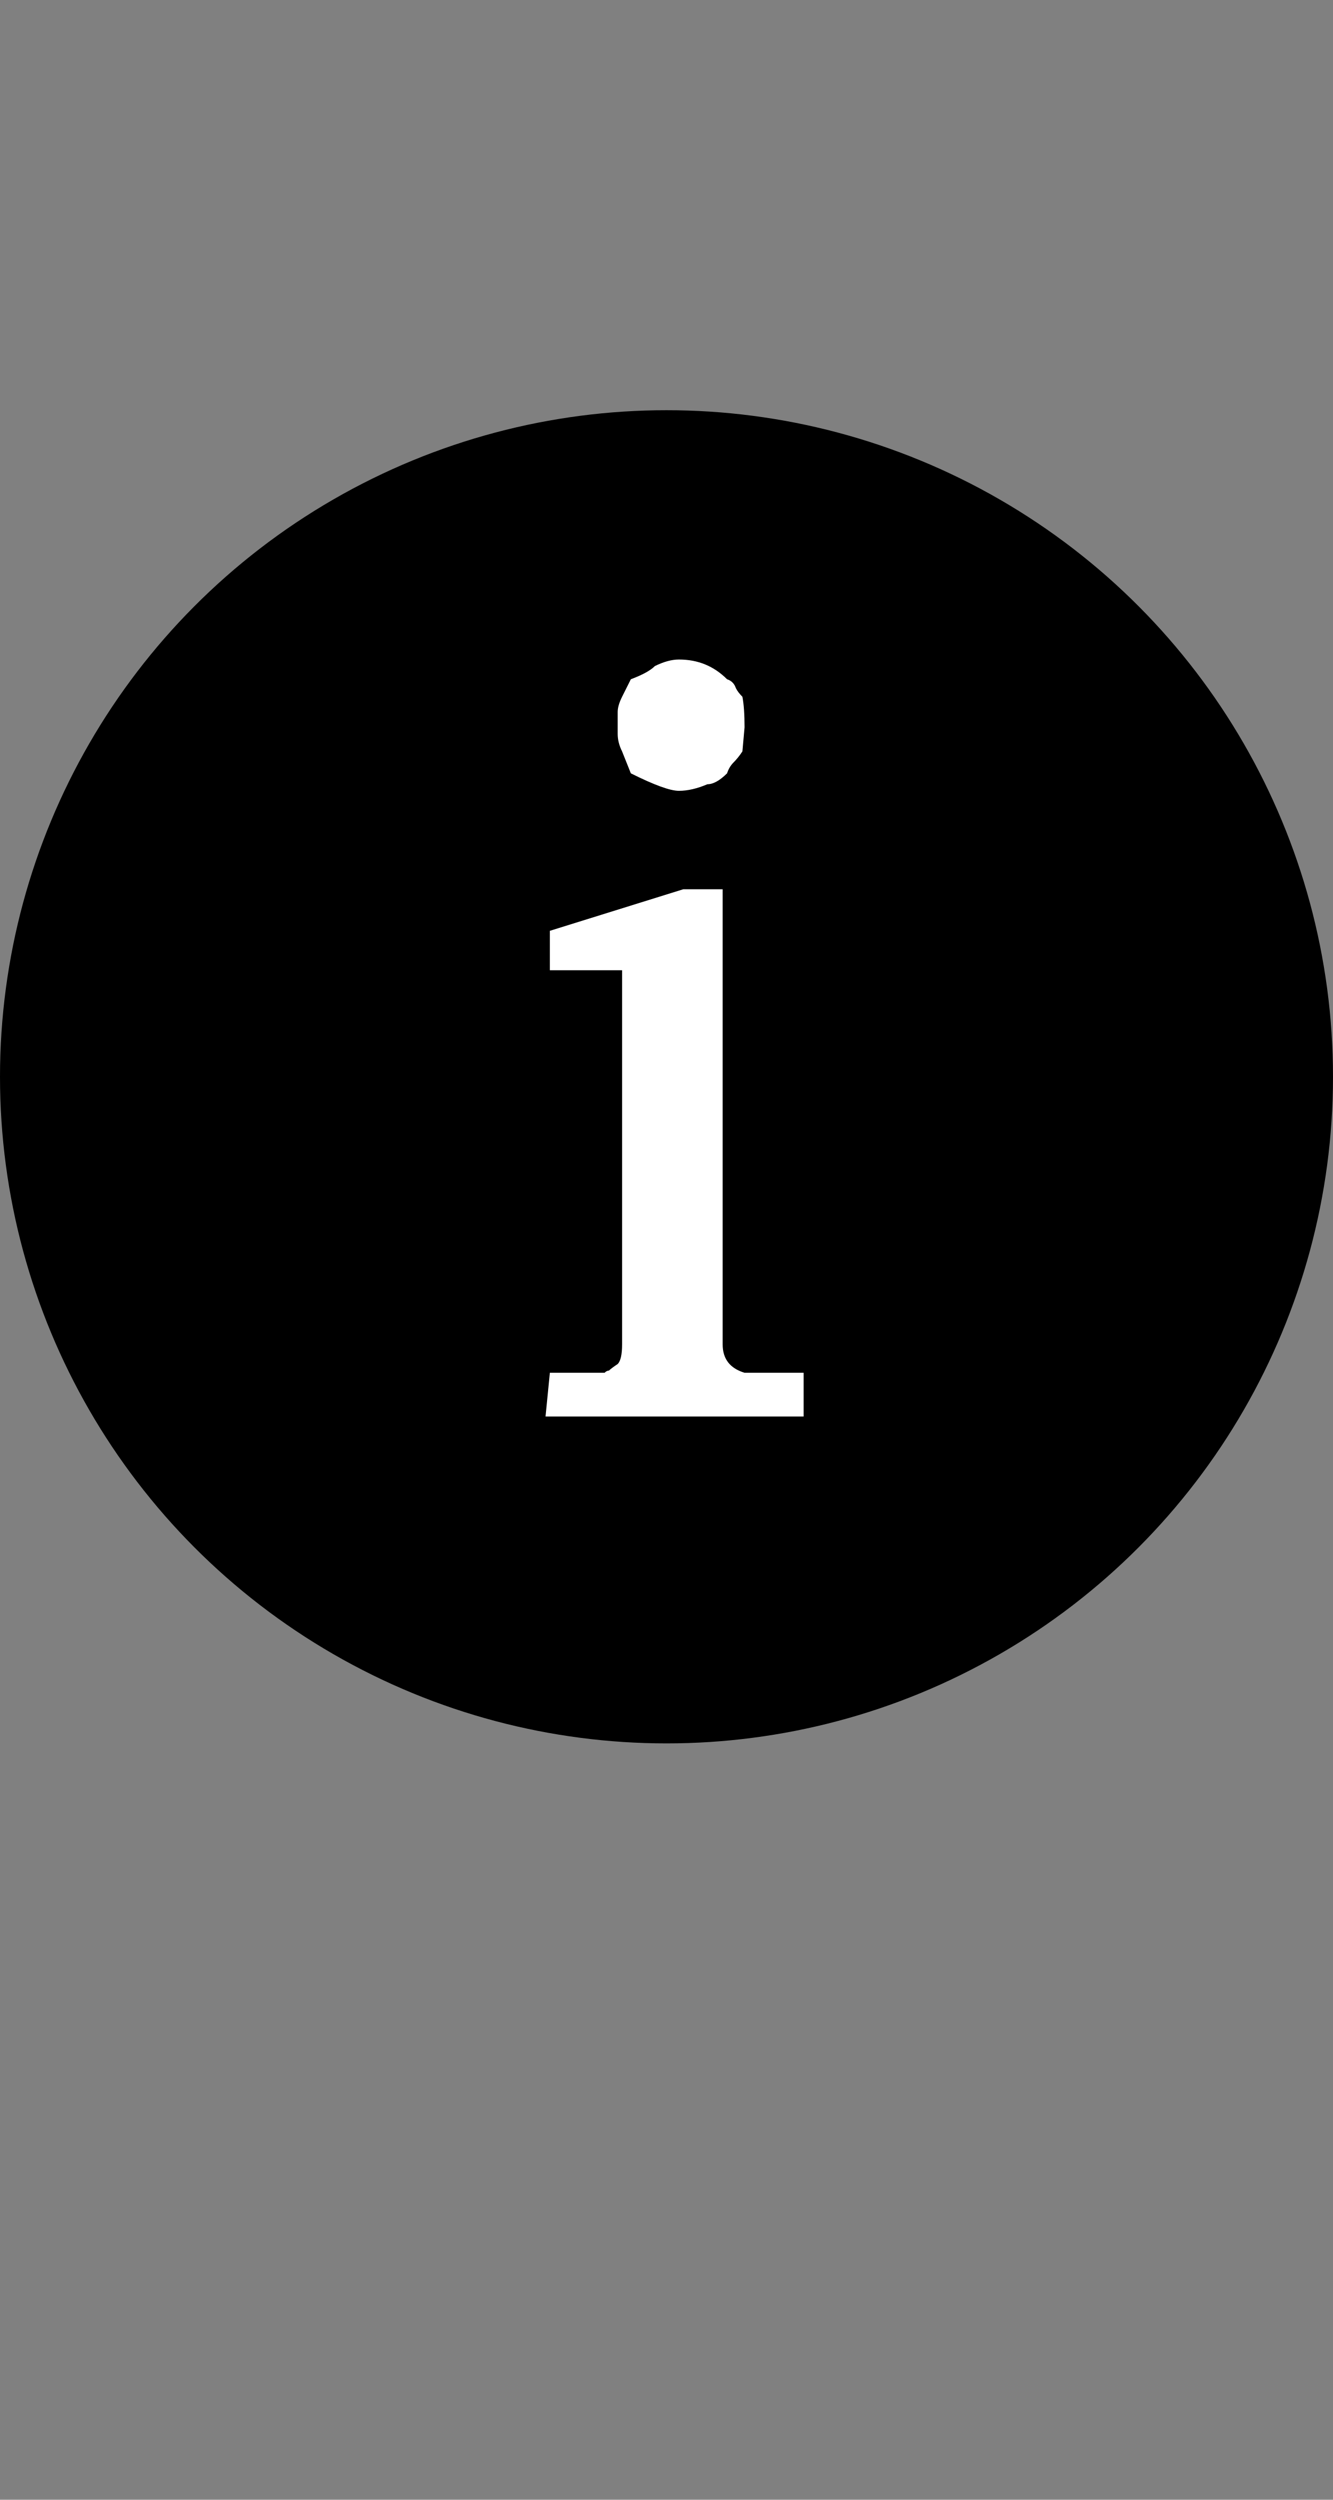
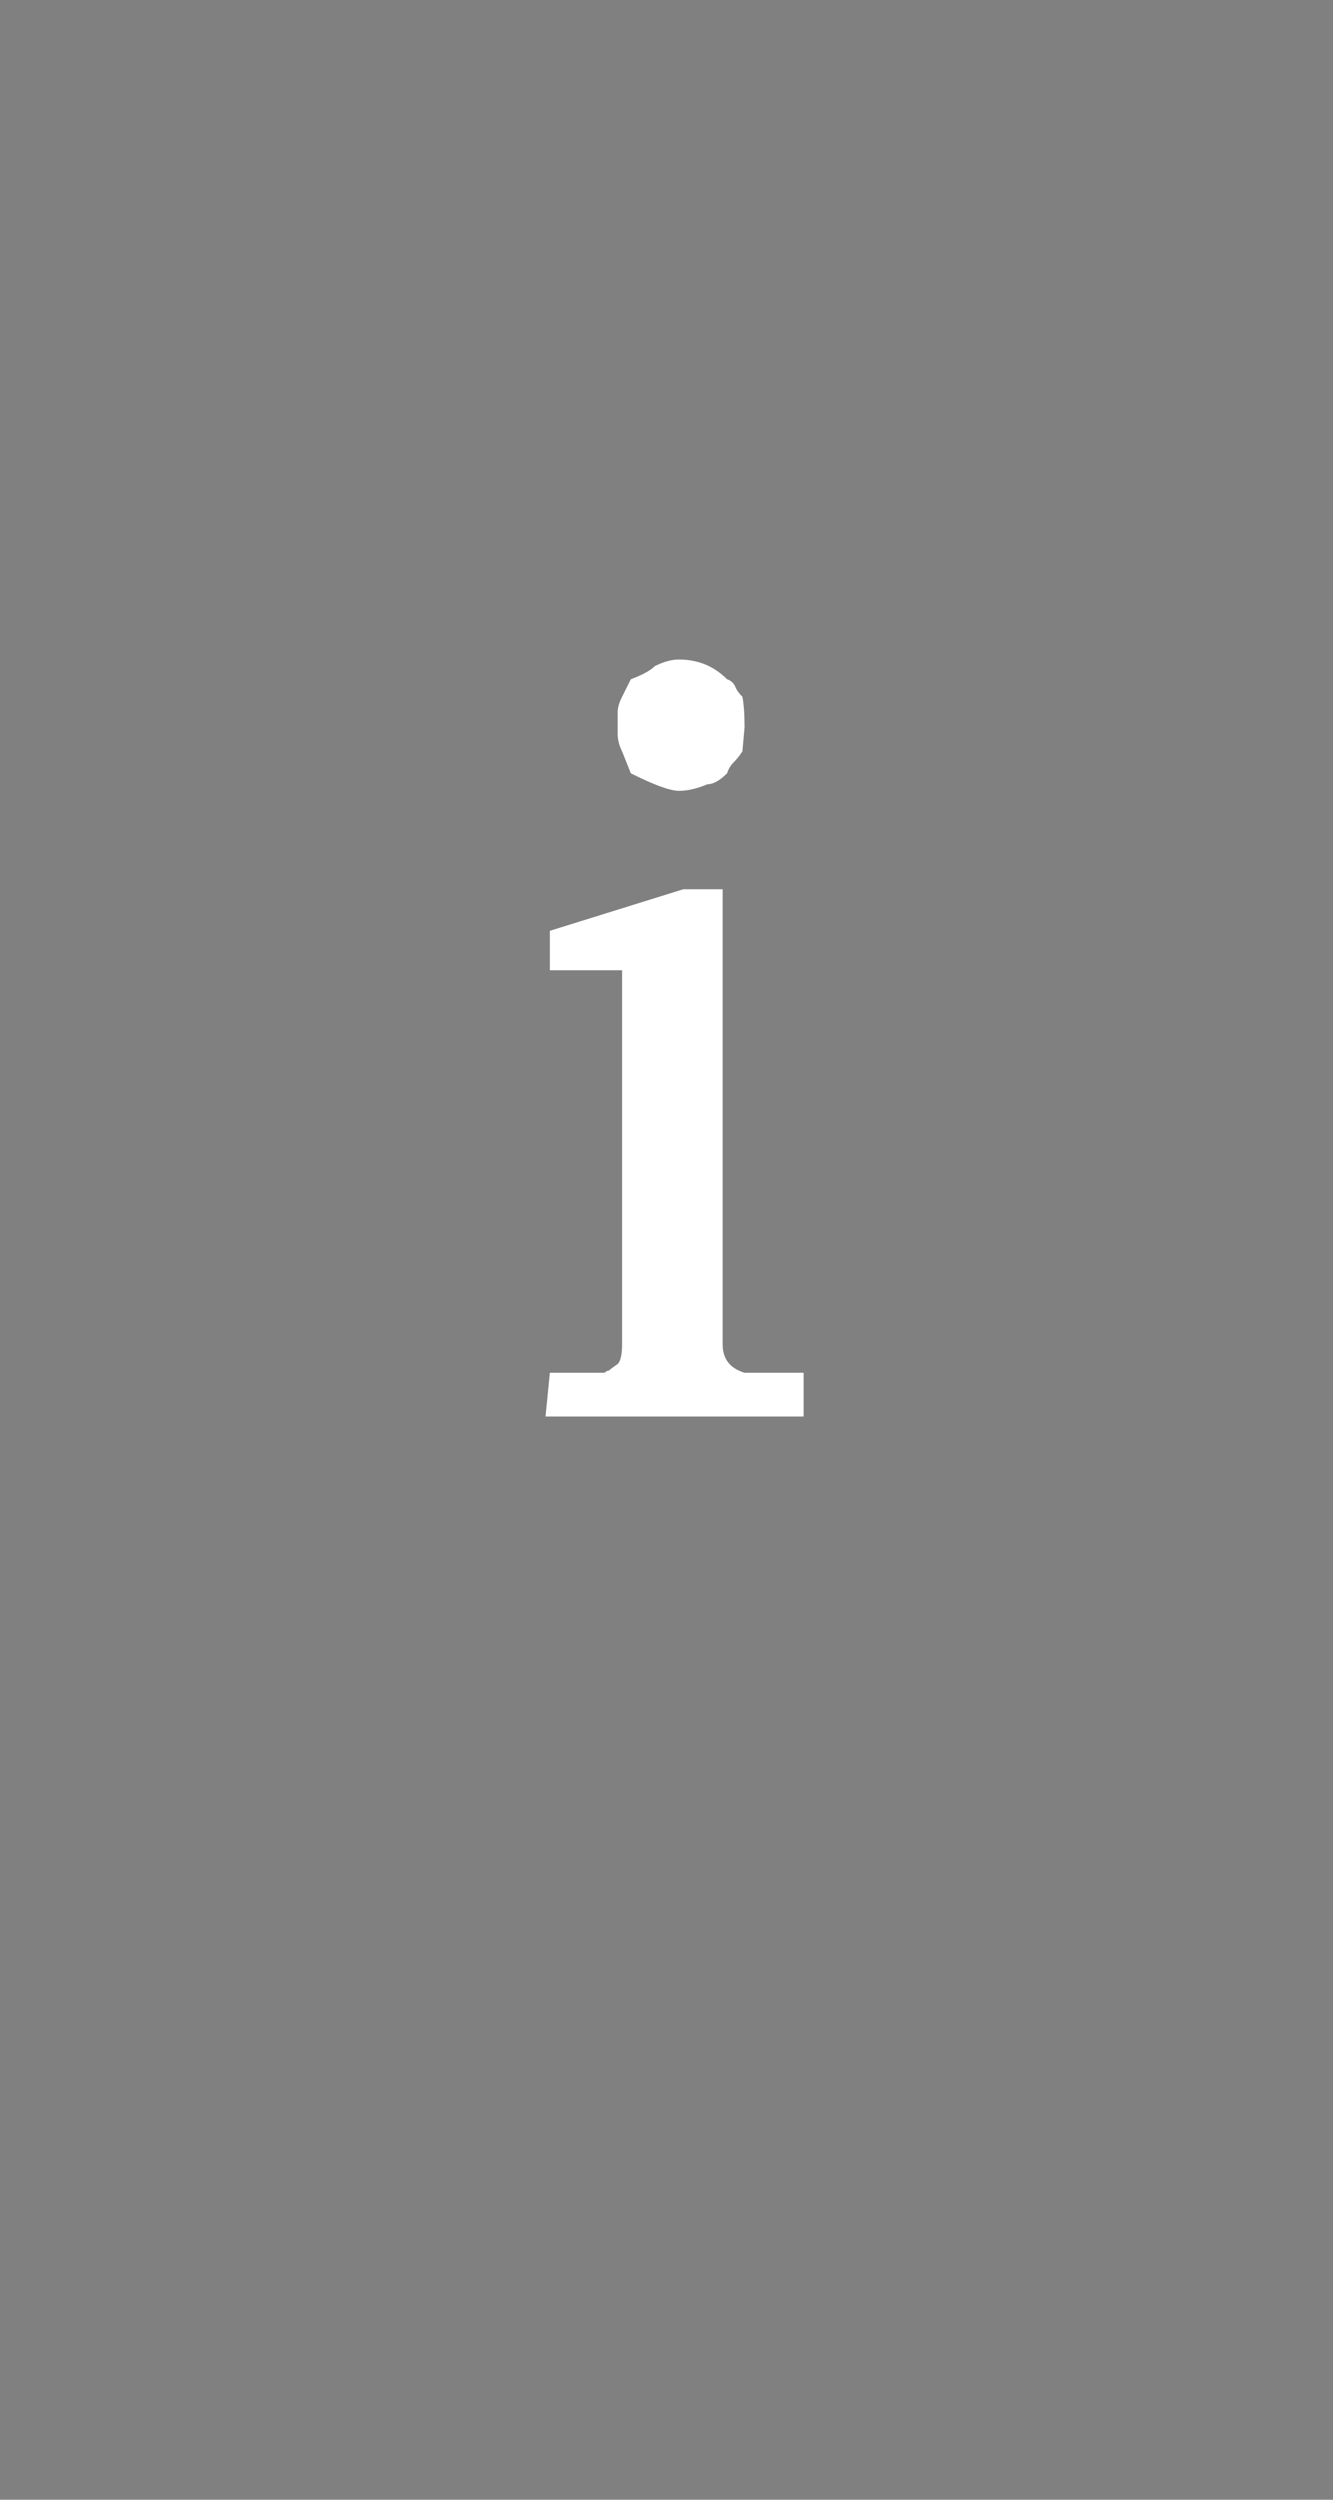
<svg xmlns="http://www.w3.org/2000/svg" width="16" height="30" viewBox="0 0 16 30" fill="none">
  <rect x="0" y="0" width="16" height="30" fill="#808080" stroke="none" />
-   <circle cx="8" cy="12.923" r="8" fill="black" />
  <path d="M8.674 16.134C8.674 16.309 8.762 16.422 8.937 16.475H9.646V17H6.548L6.6 16.475H7.257C7.274 16.457 7.292 16.449 7.309 16.449C7.327 16.431 7.362 16.405 7.414 16.37C7.449 16.335 7.467 16.256 7.467 16.134V11.644H6.6V11.171L8.202 10.672H8.674V16.134ZM7.467 8.362L7.572 8.152C7.712 8.099 7.808 8.047 7.86 7.994C7.965 7.942 8.062 7.915 8.149 7.915C8.377 7.915 8.569 7.994 8.727 8.152C8.779 8.169 8.814 8.204 8.832 8.257C8.849 8.292 8.876 8.327 8.911 8.362C8.928 8.449 8.937 8.572 8.937 8.729L8.911 9.018C8.876 9.071 8.841 9.114 8.806 9.149C8.771 9.184 8.744 9.228 8.727 9.281C8.639 9.368 8.561 9.412 8.491 9.412C8.368 9.464 8.254 9.491 8.149 9.491C8.044 9.491 7.852 9.421 7.572 9.281L7.467 9.018C7.432 8.948 7.414 8.878 7.414 8.808V8.545C7.414 8.493 7.432 8.432 7.467 8.362Z" fill="white" />
</svg>